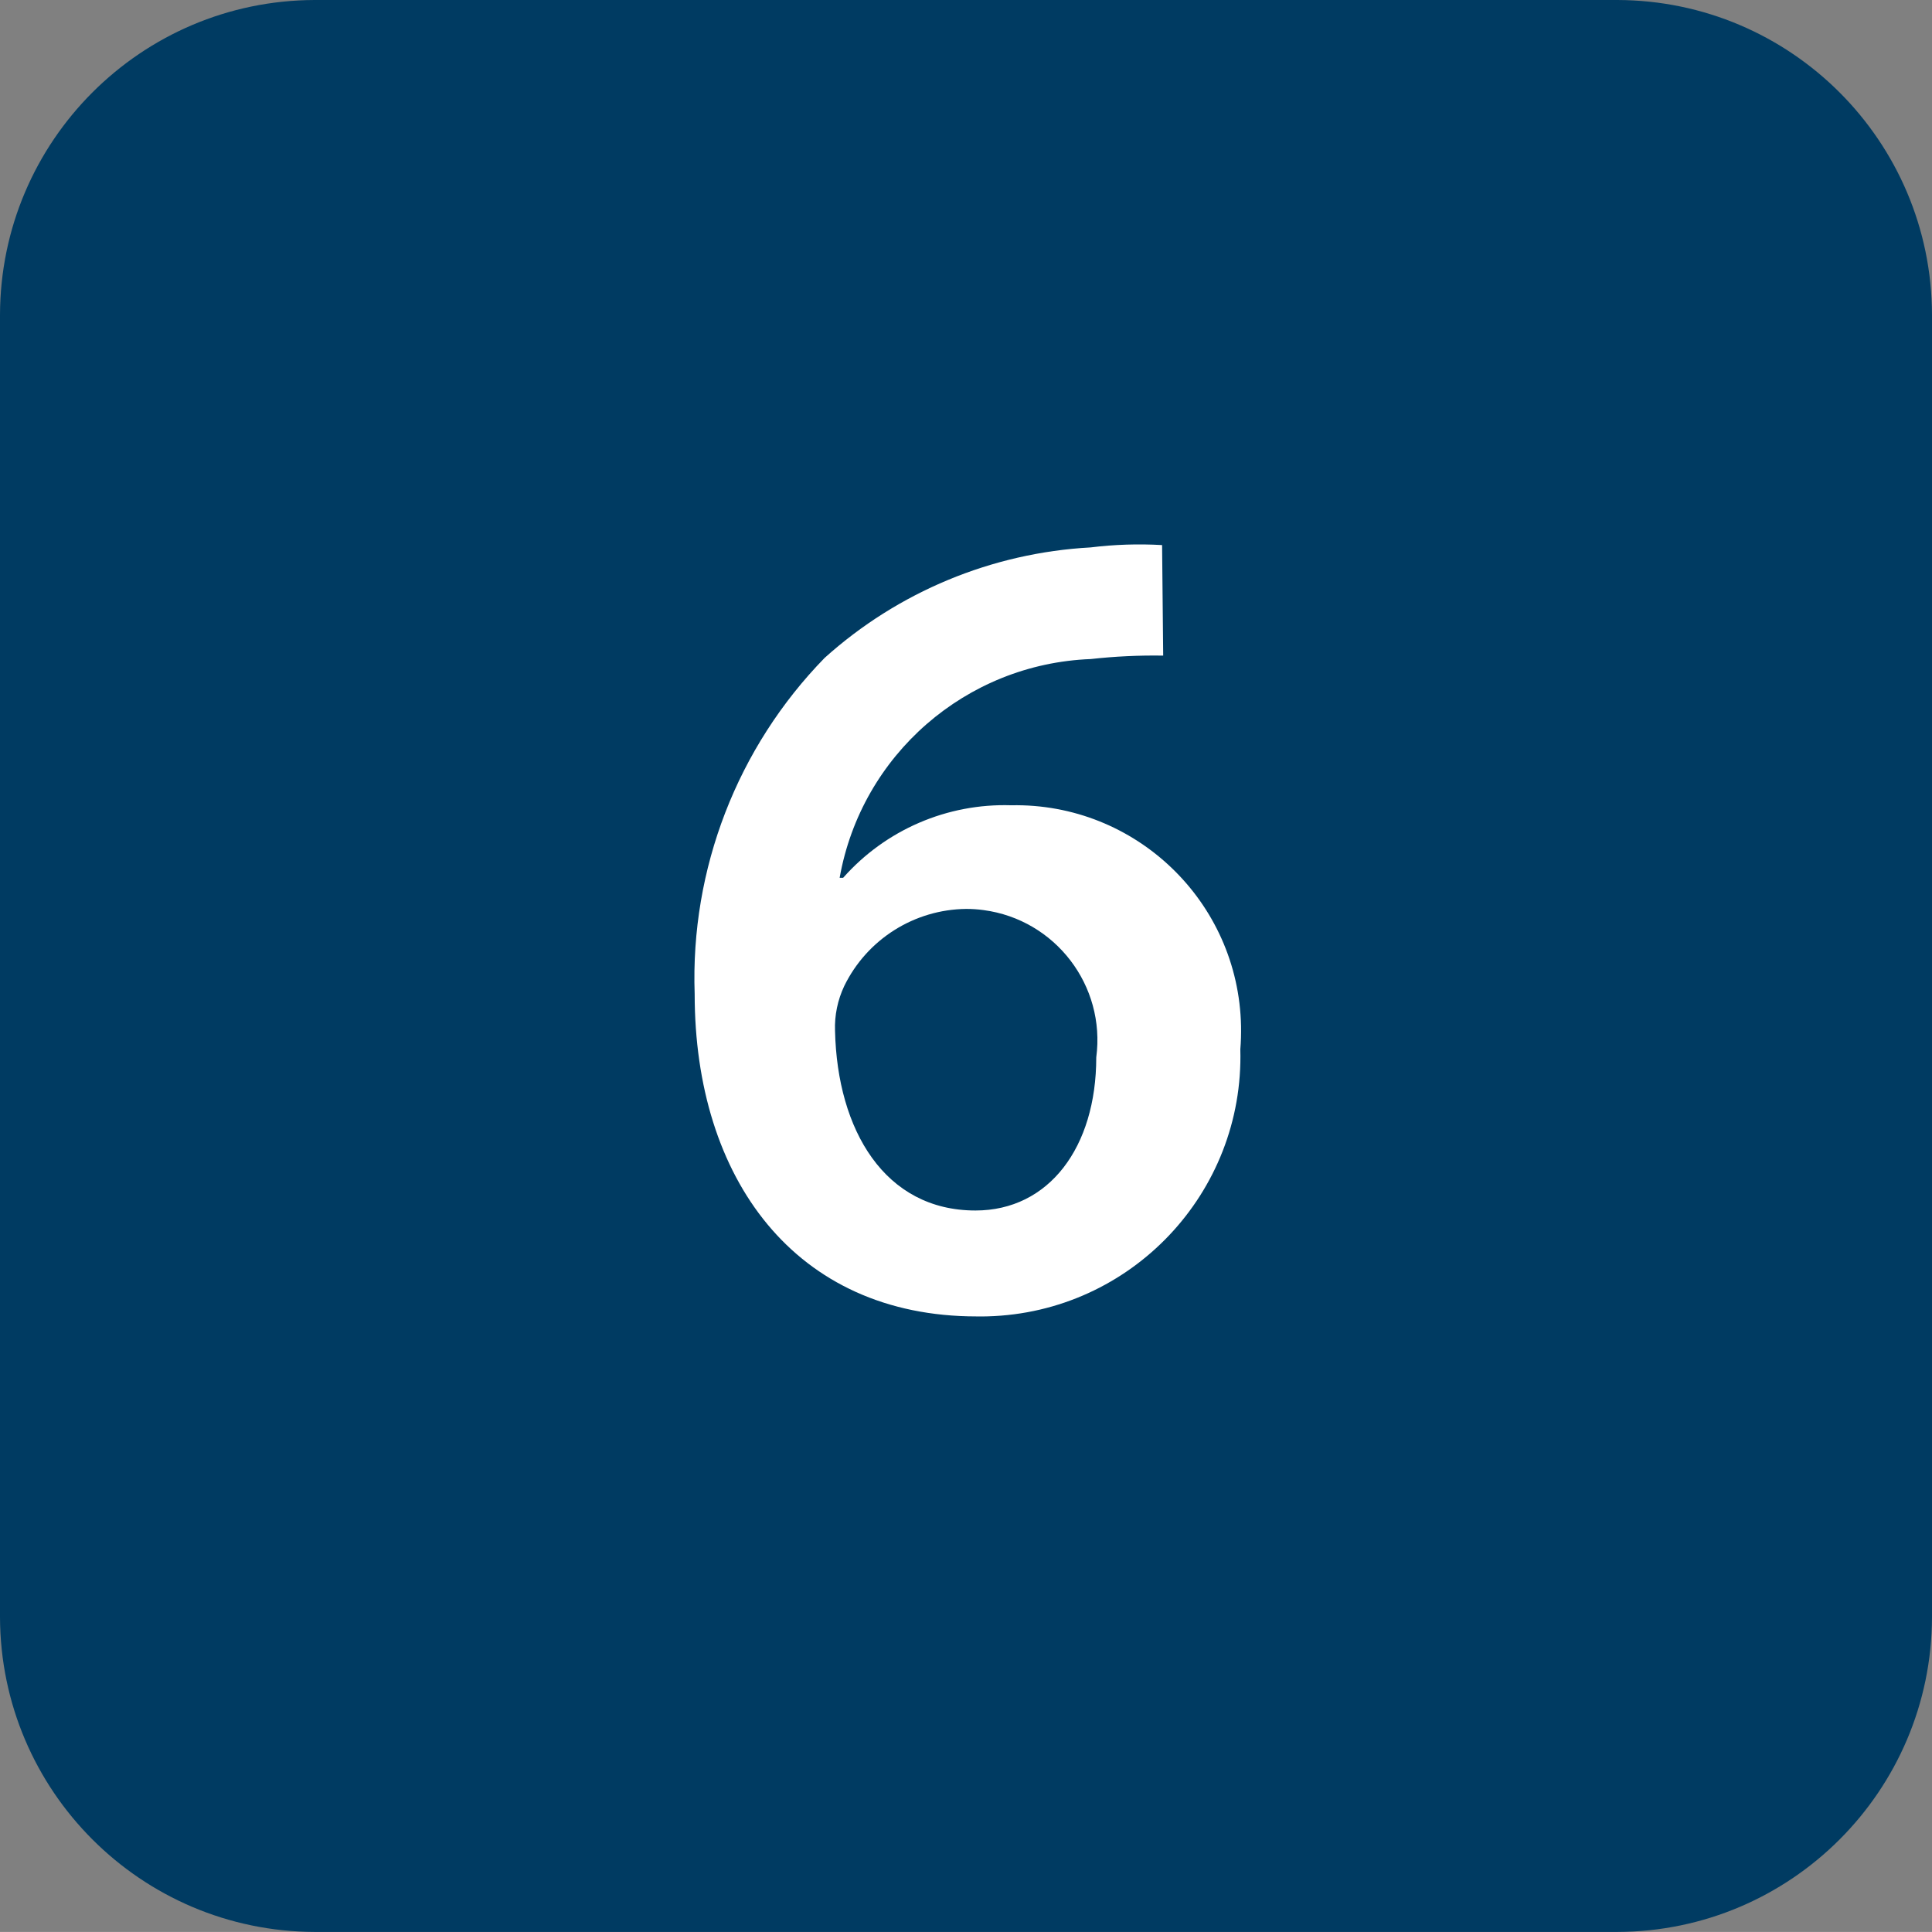
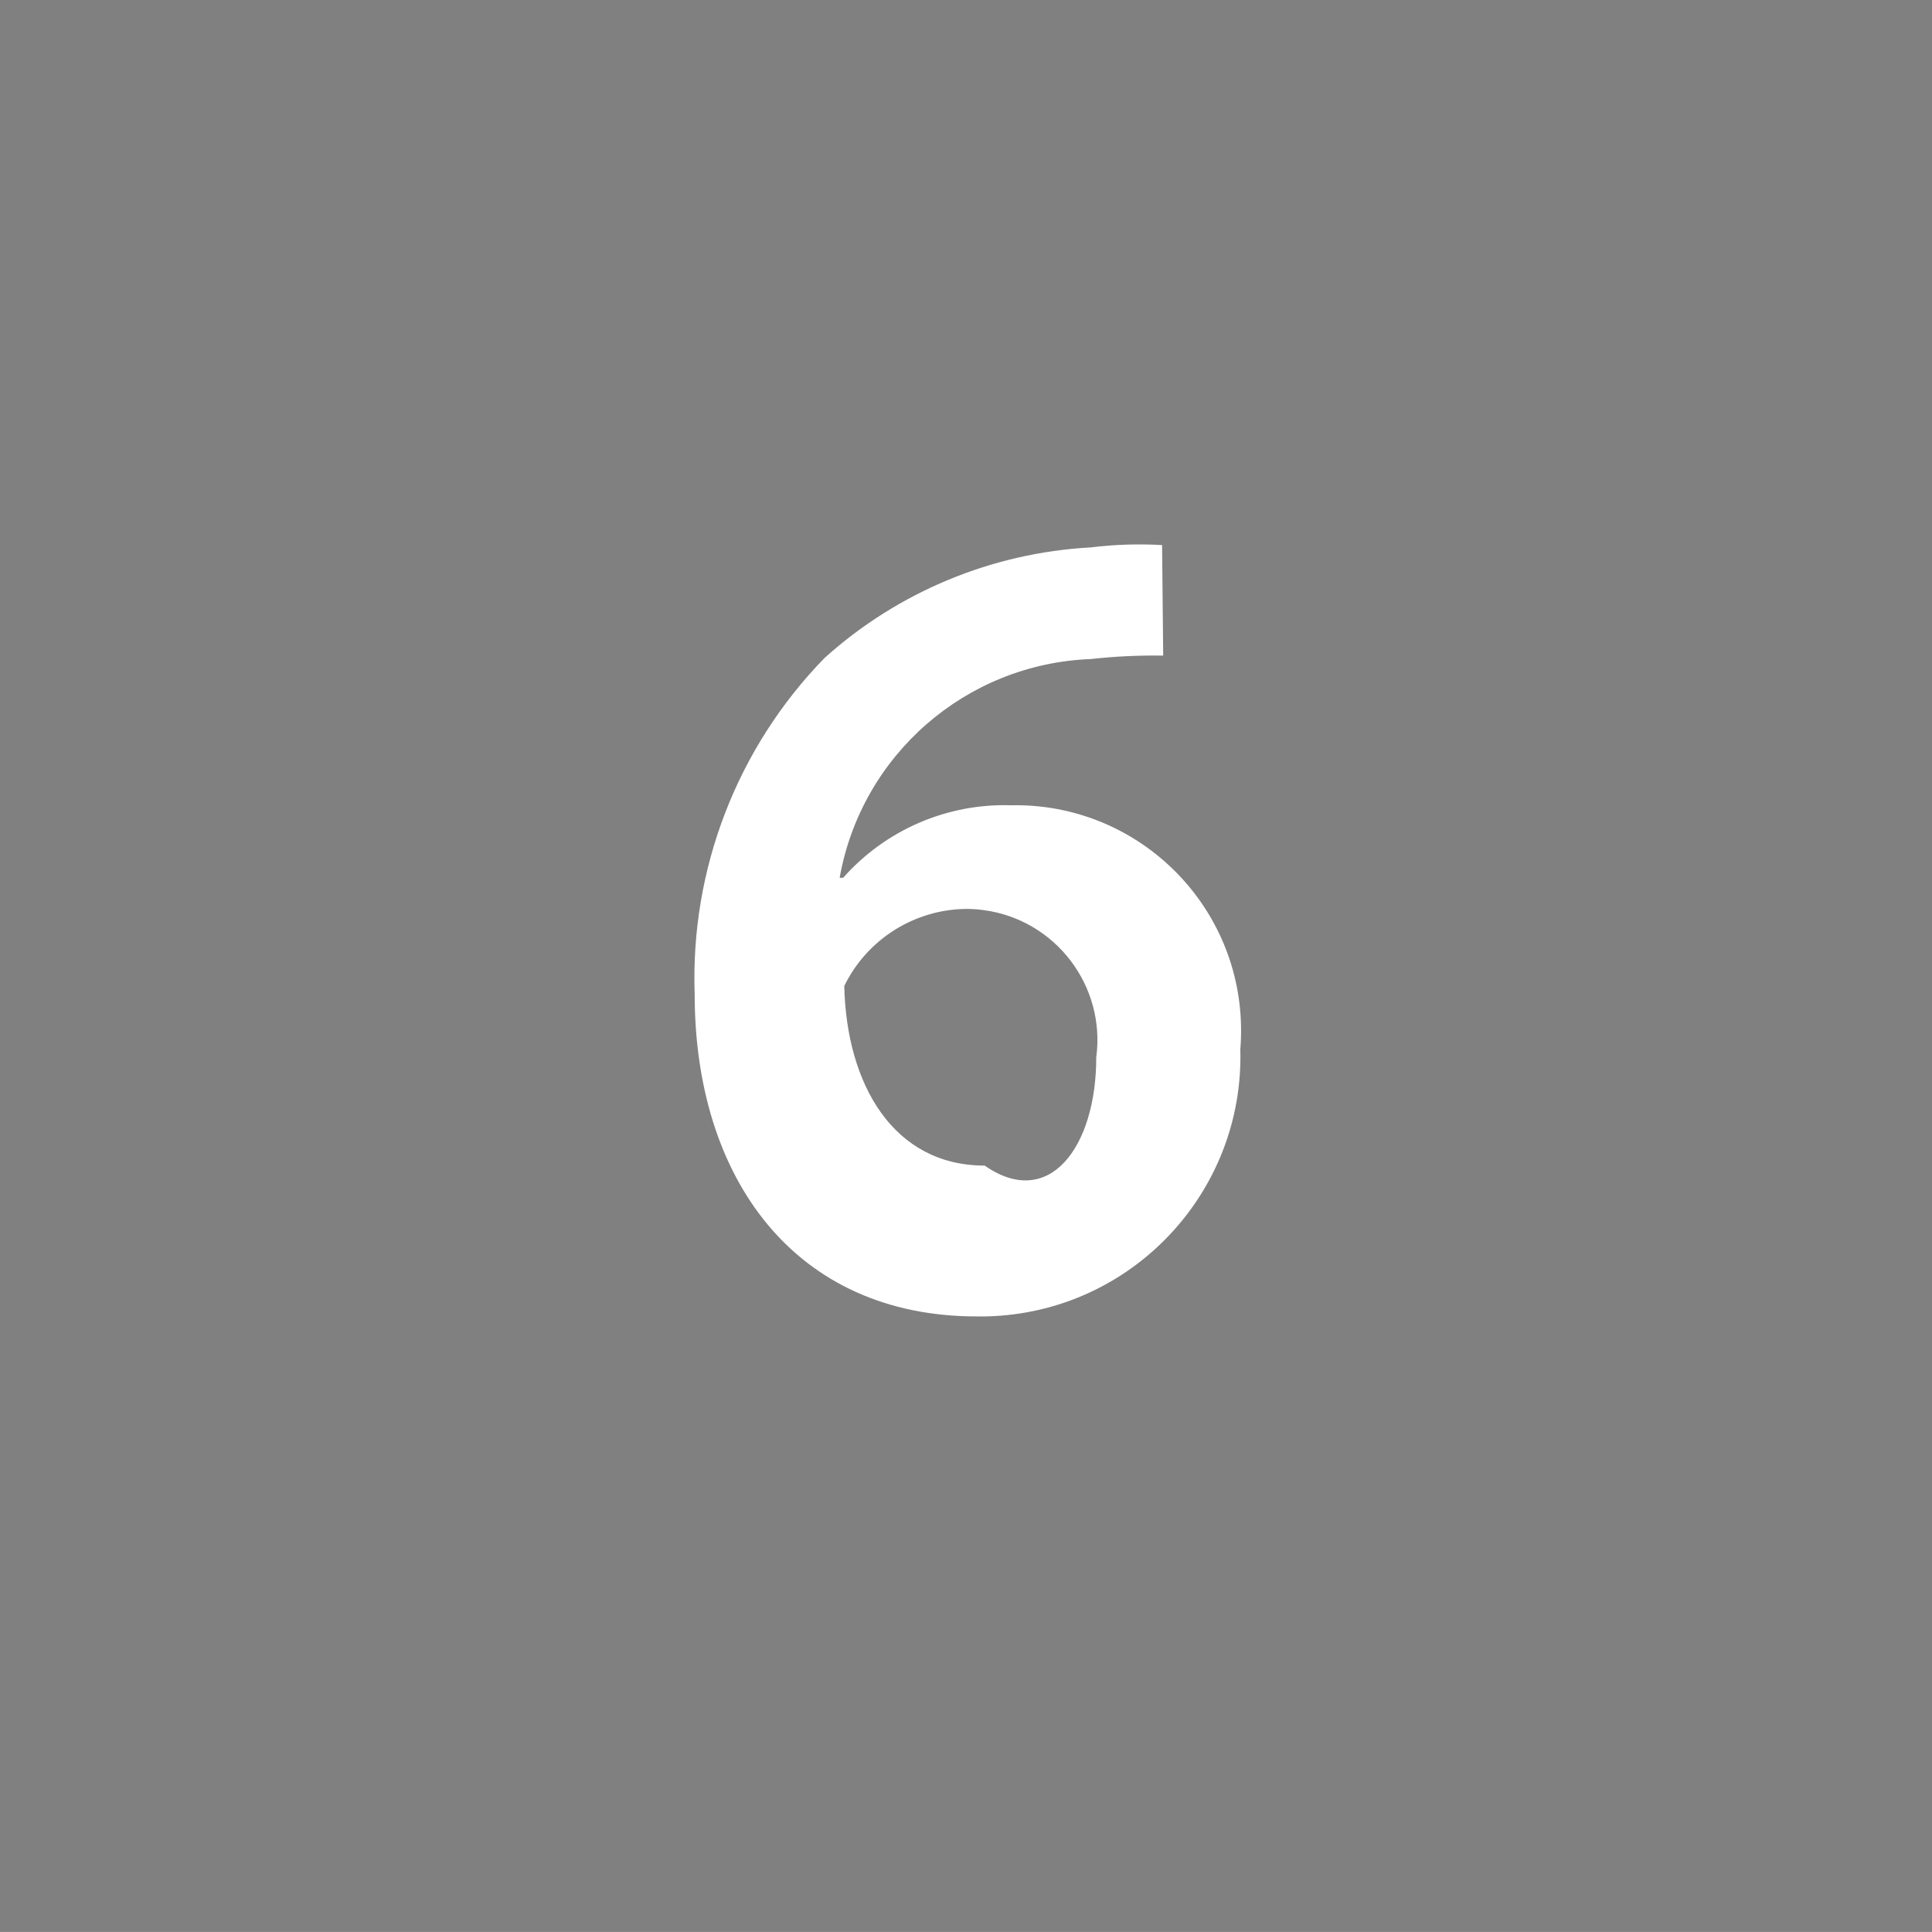
<svg xmlns="http://www.w3.org/2000/svg" id="Ebene_1" x="0px" y="0px" viewBox="0 0 29.731 29.73" style="enable-background:new 0 0 29.731 29.73;" xml:space="preserve">
  <rect x="0" y="0" width="29.731" height="29.73" fill="#808080" stroke="none" />
  <style type="text/css">
	.st0{fill:#003B62;}
	.st1{fill:#FFFFFF;}
</style>
-   <path class="st0" d="M24.889,0H4.842C2.17,0.008,0.007,2.172,0,4.844v20.044c0.009,2.671,2.171,4.833,4.842,4.842h20.047  c2.671-0.008,4.834-2.171,4.842-4.842V4.844C29.724,2.172,27.561,0.008,24.889,0" />
-   <path class="st1" d="M17.9,10.089c-0.373-0.006-0.746,0.012-1.116,0.053c-1.919,0.074-3.527,1.475-3.863,3.366h0.054  c0.653-0.738,1.601-1.147,2.586-1.116c1.915-0.038,3.499,1.484,3.537,3.399c0.002,0.119-0.001,0.238-0.011,0.357  c0.061,2.208-1.68,4.048-3.888,4.109c-0.056,0.002-0.113,0.002-0.169,0.001c-2.8,0-4.34-2.126-4.34-4.961  c-0.067-1.925,0.655-3.794,2-5.173c1.13-1.017,2.575-1.617,4.093-1.7c0.365-0.045,0.733-0.057,1.1-0.036L17.9,10.089z M16.87,16.272  c0.147-1.105-0.63-2.12-1.735-2.267c-0.088-0.012-0.176-0.018-0.265-0.018c-0.8,0.008-1.527,0.467-1.878,1.186  c-0.102,0.216-0.151,0.453-0.142,0.691c0.035,1.524,0.762,2.764,2.161,2.764C16.143,18.628,16.87,17.654,16.87,16.272z" />
+   <path class="st1" d="M17.9,10.089c-0.373-0.006-0.746,0.012-1.116,0.053c-1.919,0.074-3.527,1.475-3.863,3.366h0.054  c0.653-0.738,1.601-1.147,2.586-1.116c1.915-0.038,3.499,1.484,3.537,3.399c0.002,0.119-0.001,0.238-0.011,0.357  c0.061,2.208-1.68,4.048-3.888,4.109c-0.056,0.002-0.113,0.002-0.169,0.001c-2.8,0-4.34-2.126-4.34-4.961  c-0.067-1.925,0.655-3.794,2-5.173c1.13-1.017,2.575-1.617,4.093-1.7c0.365-0.045,0.733-0.057,1.1-0.036L17.9,10.089z M16.87,16.272  c0.147-1.105-0.63-2.12-1.735-2.267c-0.088-0.012-0.176-0.018-0.265-0.018c-0.8,0.008-1.527,0.467-1.878,1.186  c0.035,1.524,0.762,2.764,2.161,2.764C16.143,18.628,16.87,17.654,16.87,16.272z" />
</svg>